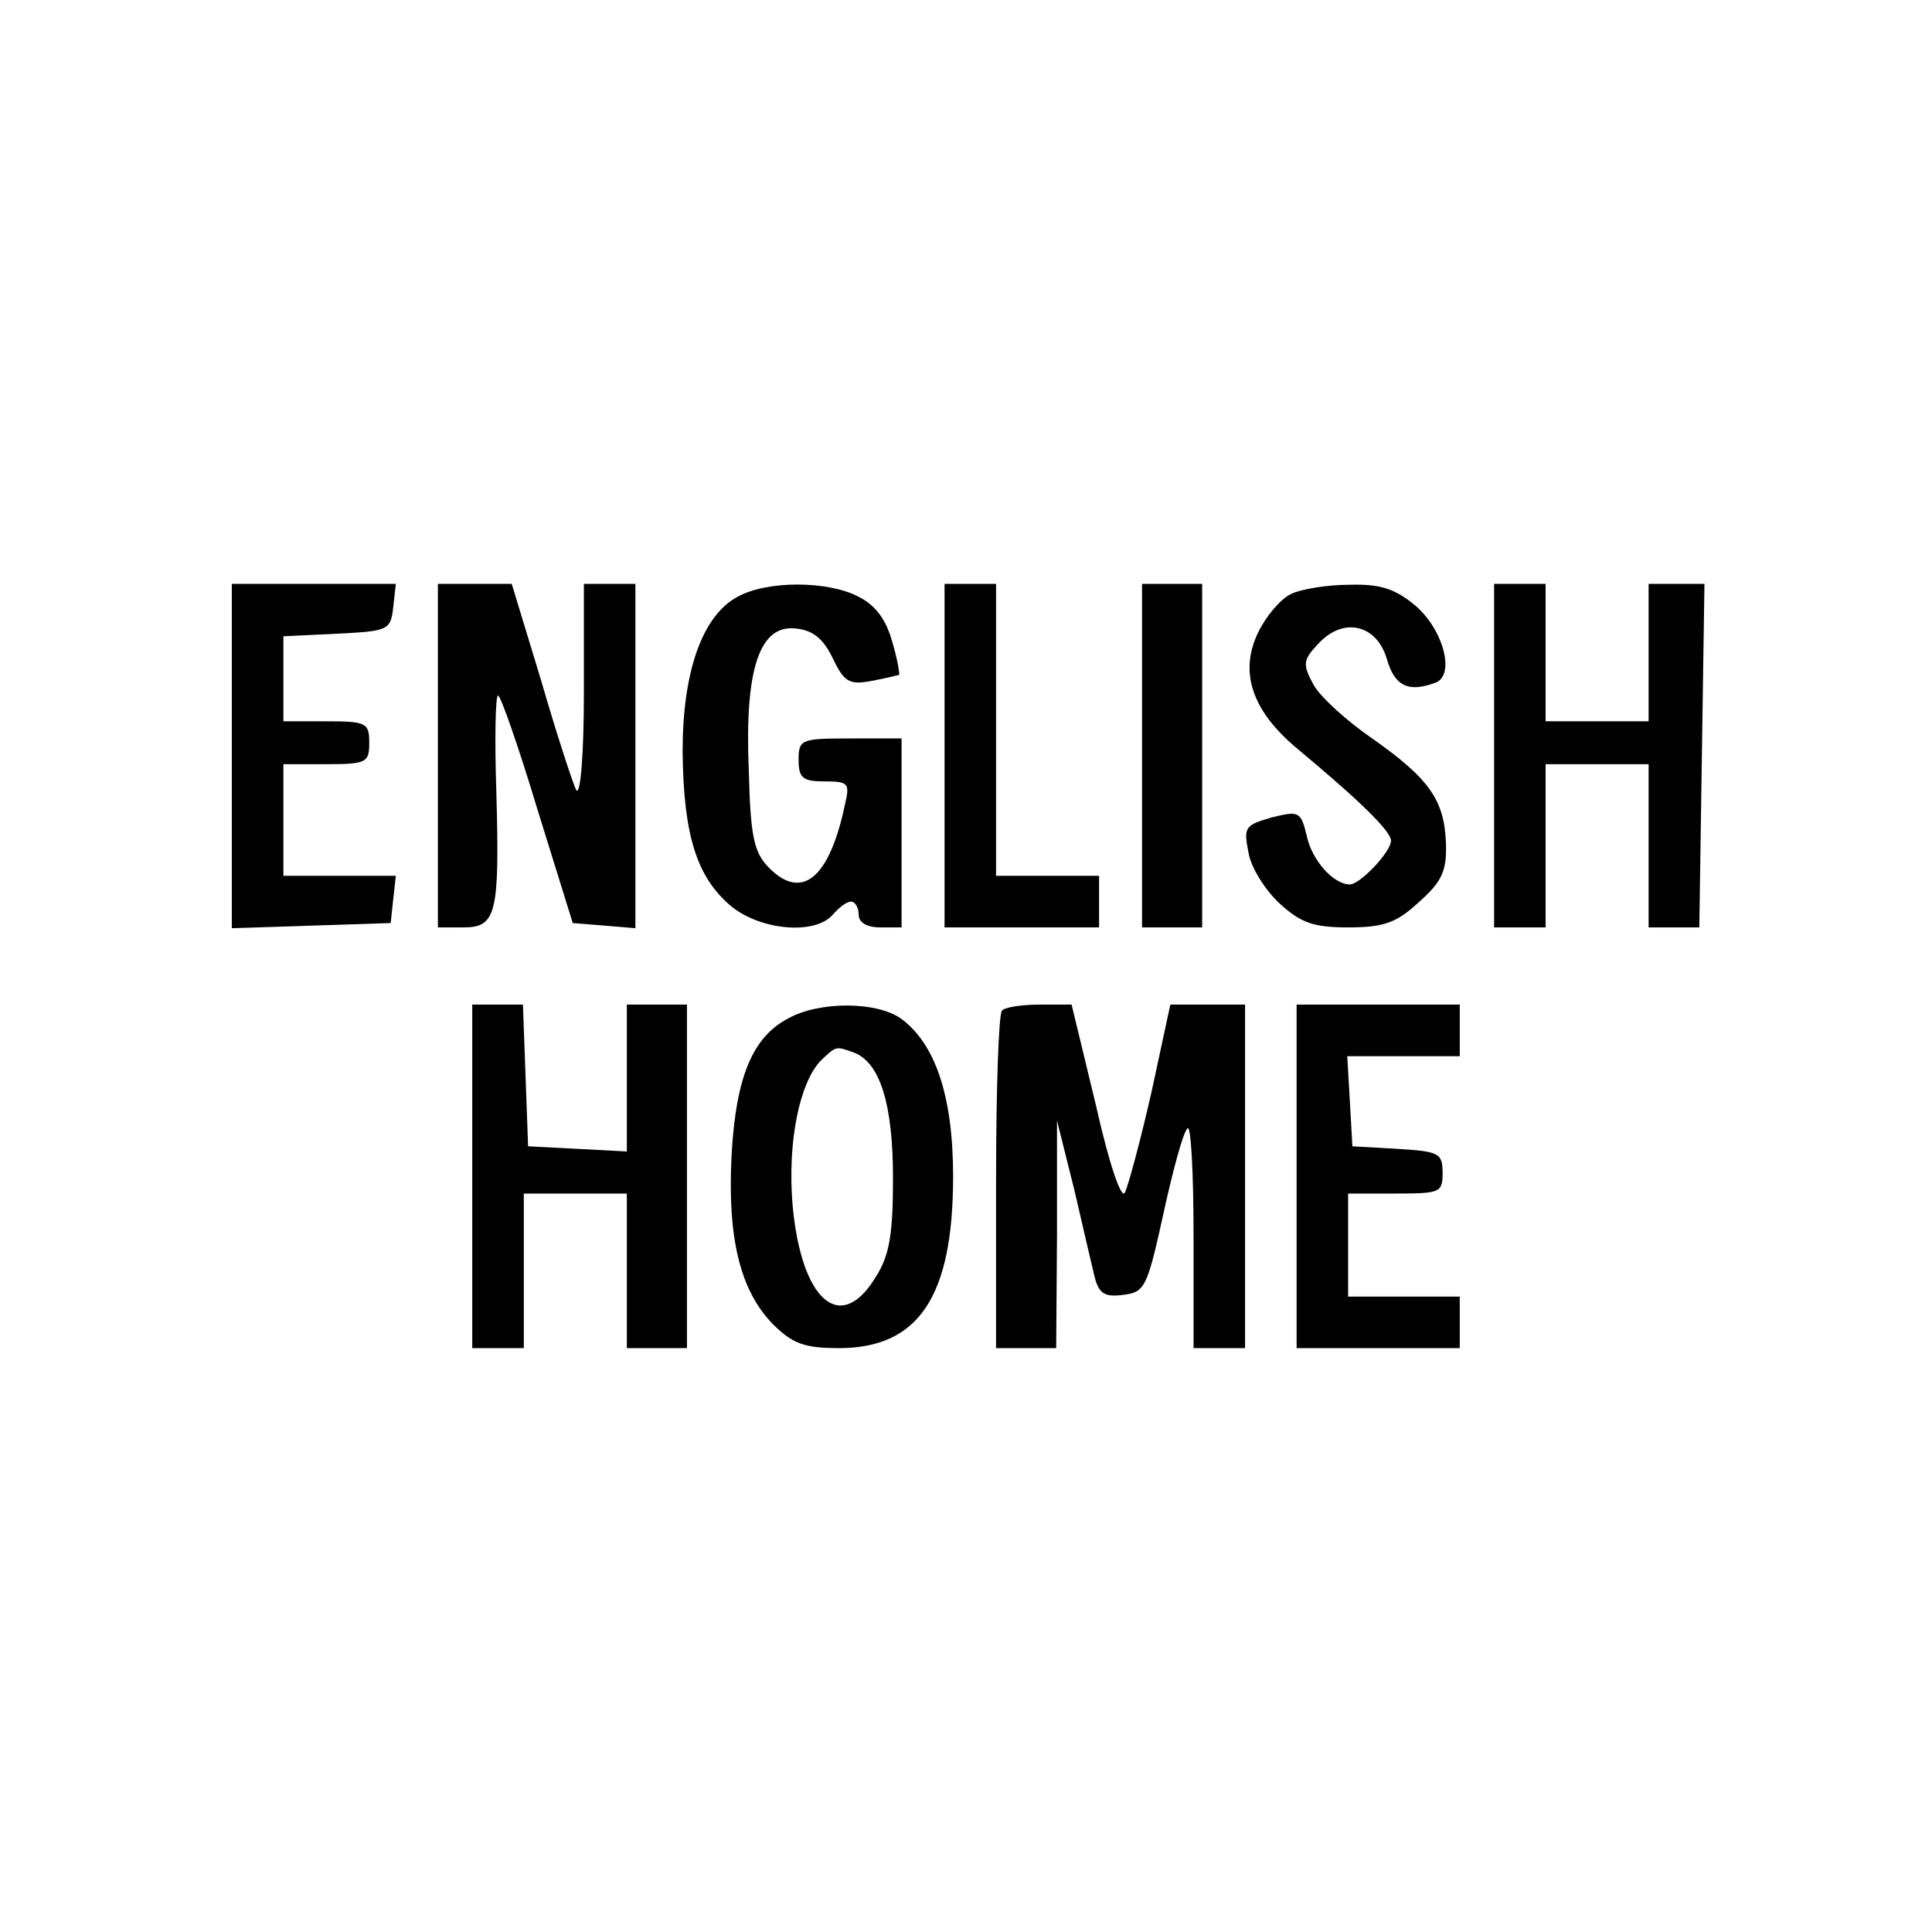
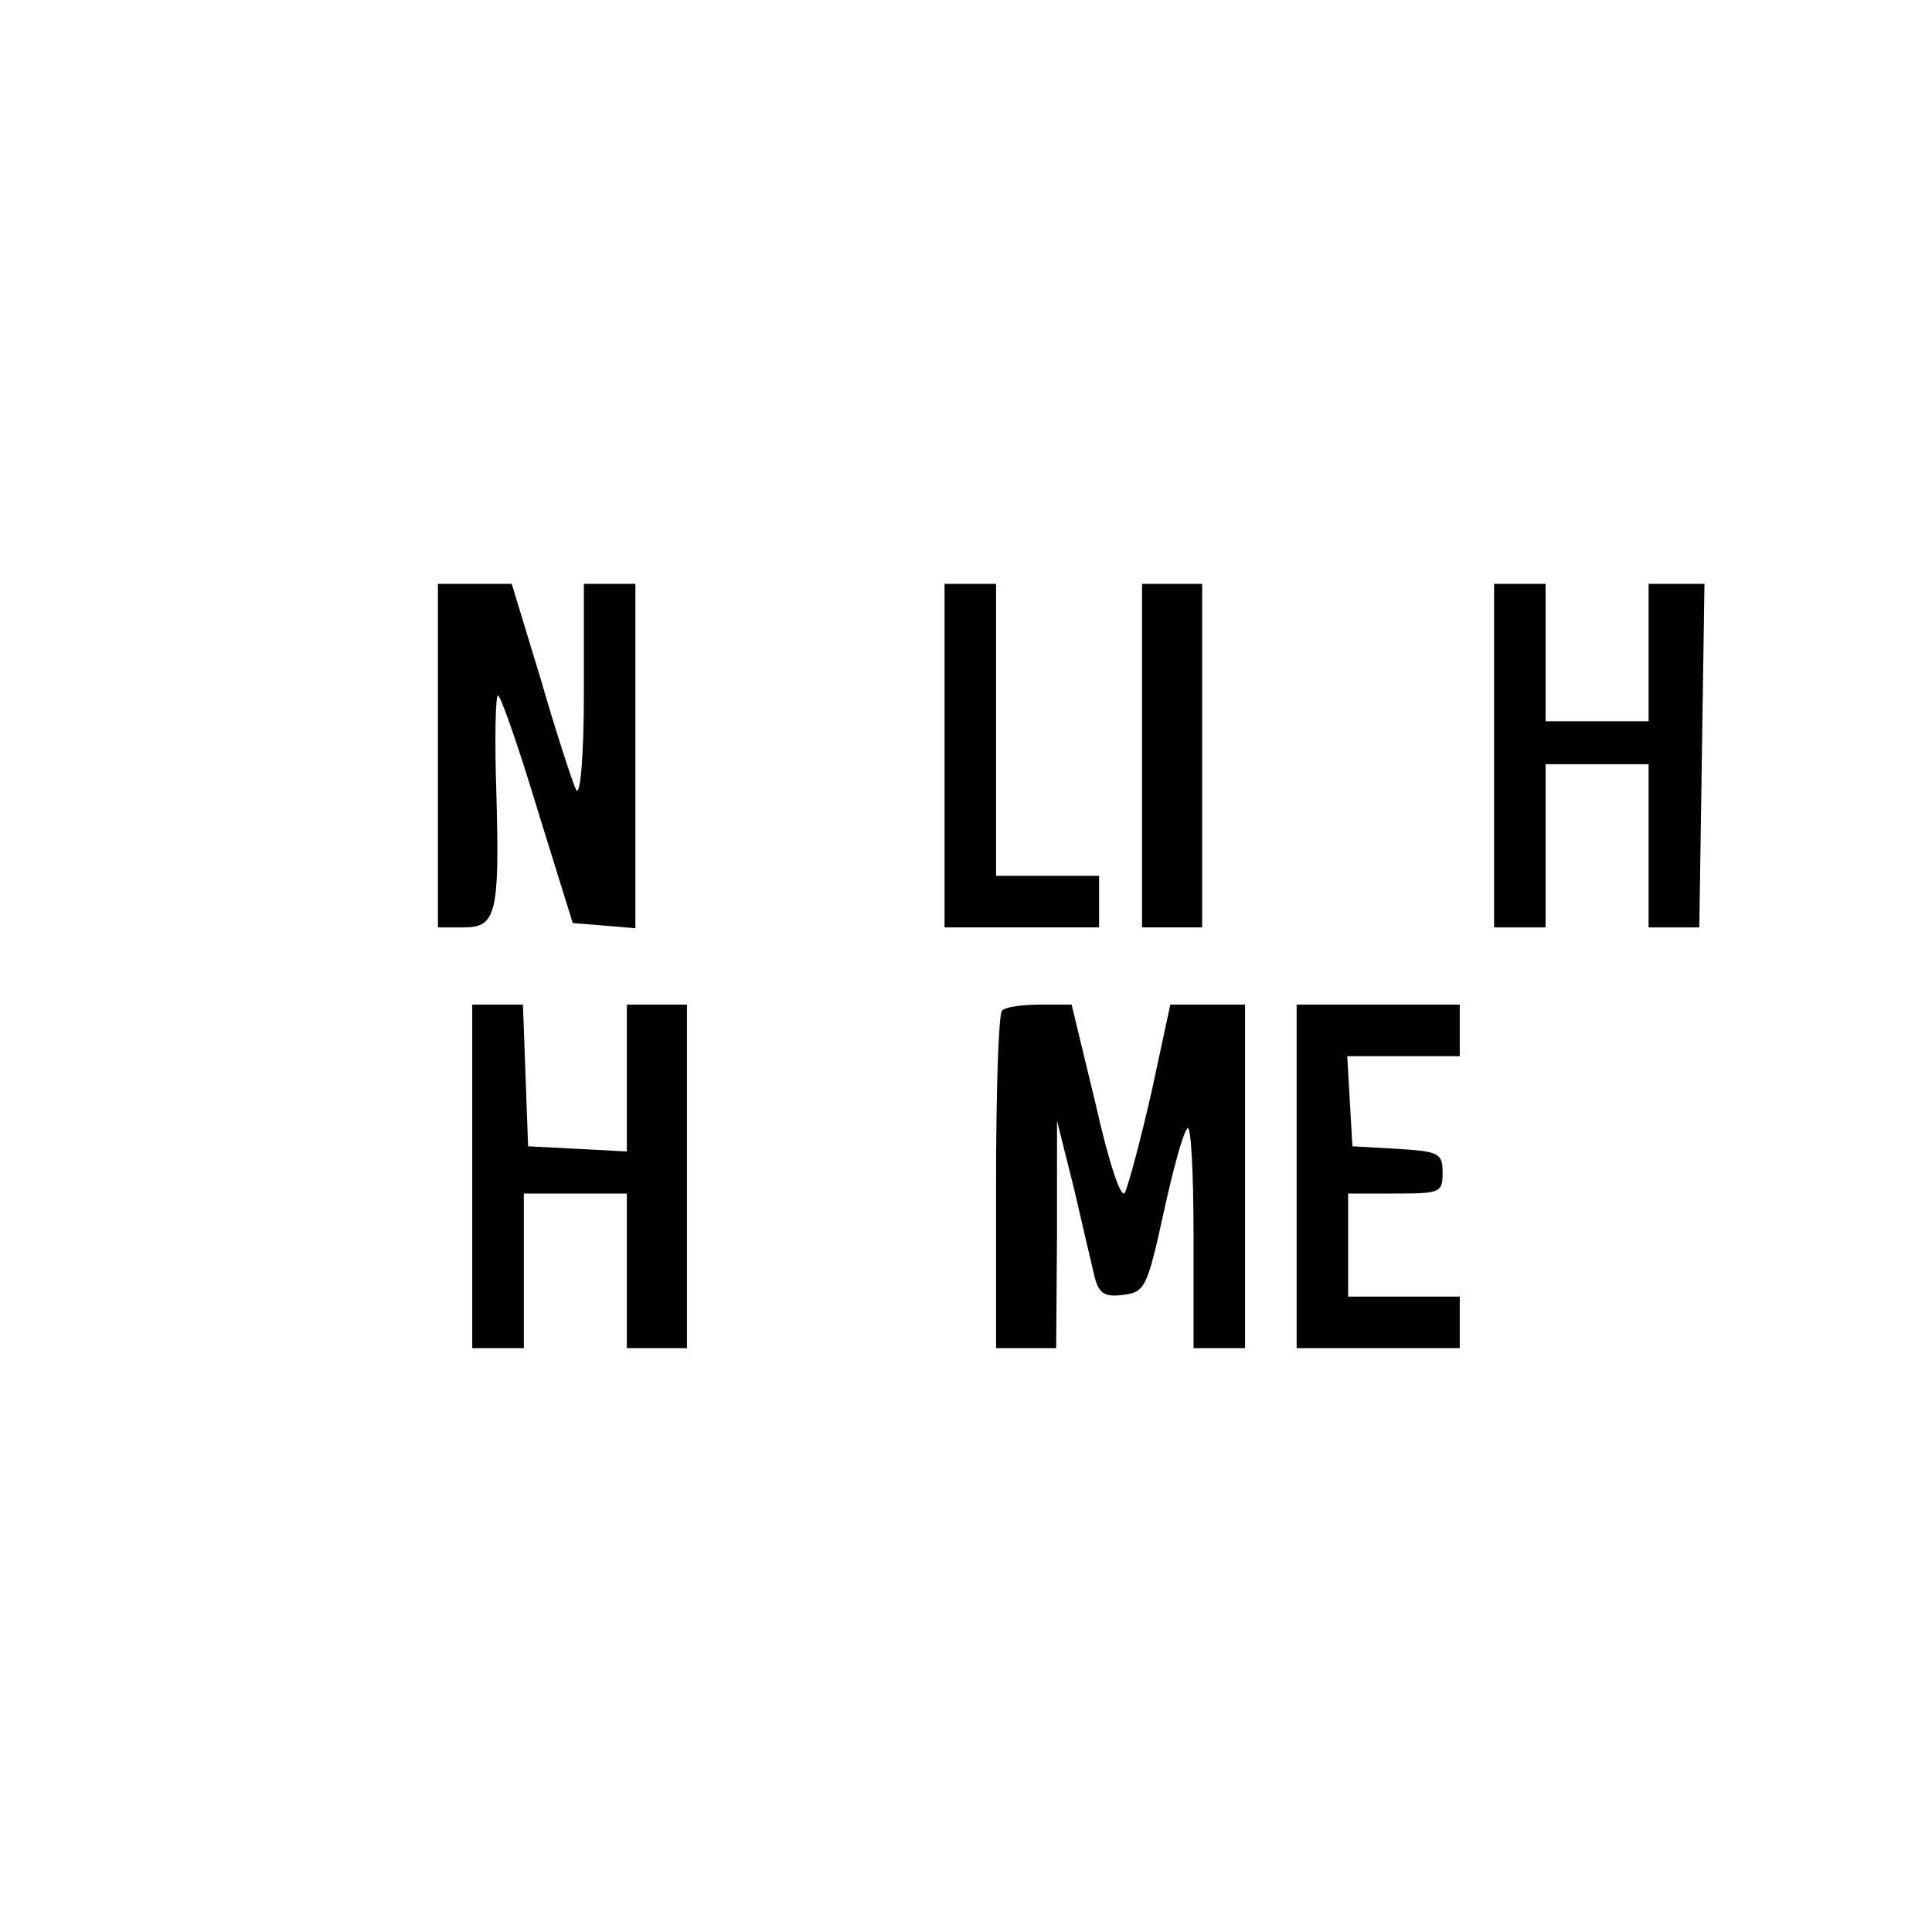
<svg xmlns="http://www.w3.org/2000/svg" width="160" zoomAndPan="magnify" viewBox="0 0 120 120" height="160" preserveAspectRatio="xMidYMid meet" version="1.0">
  <rect x="-12" width="144" fill="#ffffff" y="-12" height="144" fill-opacity="1" />
  <rect x="-12" width="144" fill="#ffffff" y="-12" height="144" fill-opacity="1" />
-   <path fill="#000000" d="M 14.398 46.934 L 14.398 57.652 L 19.359 57.492 L 24.266 57.332 L 24.426 55.84 L 24.586 54.398 L 17.602 54.398 L 17.602 47.465 L 20.266 47.465 C 22.773 47.465 22.934 47.359 22.934 46.133 C 22.934 44.906 22.773 44.801 20.266 44.801 L 17.602 44.801 L 17.602 39.52 L 20.961 39.359 C 24.105 39.199 24.266 39.148 24.426 37.707 L 24.586 36.266 L 14.398 36.266 Z M 14.398 46.934 " fill-opacity="1" fill-rule="nonzero" />
  <path fill="#000000" d="M 27.199 46.934 L 27.199 57.602 L 28.801 57.602 C 30.828 57.602 31.039 56.746 30.828 49.172 C 30.719 45.867 30.773 43.199 30.934 43.199 C 31.094 43.199 32.215 46.398 33.387 50.293 L 35.574 57.332 L 37.547 57.492 L 39.465 57.652 L 39.465 36.266 L 36.266 36.266 L 36.266 43.039 C 36.266 46.828 36.055 49.492 35.785 49.066 C 35.574 48.641 34.559 45.547 33.602 42.238 L 31.785 36.266 L 27.199 36.266 Z M 27.199 46.934 " fill-opacity="1" fill-rule="nonzero" />
-   <path fill="#000000" d="M 45.812 37.066 C 43.625 38.238 42.398 41.707 42.398 46.668 C 42.453 51.84 43.254 54.453 45.387 56.266 C 47.254 57.812 50.668 58.078 51.734 56.801 C 52.105 56.375 52.586 56 52.852 56 C 53.121 56 53.332 56.375 53.332 56.801 C 53.332 57.281 53.812 57.602 54.668 57.602 L 56 57.602 L 56 45.867 L 52.801 45.867 C 49.762 45.867 49.602 45.922 49.602 47.199 C 49.602 48.32 49.867 48.535 51.199 48.535 C 52.691 48.535 52.801 48.641 52.48 49.973 C 51.52 54.559 49.812 55.945 47.785 53.922 C 46.828 52.961 46.613 52 46.508 47.84 C 46.238 41.492 47.199 38.773 49.441 39.039 C 50.508 39.148 51.148 39.68 51.734 40.906 C 52.426 42.348 52.746 42.559 54.133 42.293 C 55.039 42.133 55.785 41.922 55.84 41.922 C 55.895 41.867 55.734 40.906 55.414 39.84 C 55.039 38.508 54.398 37.602 53.332 37.066 C 51.414 36.055 47.625 36.055 45.812 37.066 Z M 45.812 37.066 " fill-opacity="1" fill-rule="nonzero" />
  <path fill="#000000" d="M 58.668 46.934 L 58.668 57.602 L 68.266 57.602 L 68.266 54.398 L 61.867 54.398 L 61.867 36.266 L 58.668 36.266 Z M 58.668 46.934 " fill-opacity="1" fill-rule="nonzero" />
  <path fill="#000000" d="M 70.934 46.934 L 70.934 57.602 L 74.668 57.602 L 74.668 36.266 L 70.934 36.266 Z M 70.934 46.934 " fill-opacity="1" fill-rule="nonzero" />
-   <path fill="#000000" d="M 80.16 36.906 C 79.52 37.227 78.613 38.293 78.133 39.309 C 76.961 41.762 77.762 44.16 80.586 46.508 C 84.426 49.707 86.398 51.625 86.398 52.215 C 86.398 52.906 84.48 54.934 83.84 54.934 C 82.828 54.934 81.492 53.441 81.172 51.945 C 80.801 50.398 80.691 50.348 78.988 50.773 C 77.332 51.254 77.227 51.359 77.547 52.961 C 77.707 53.922 78.613 55.309 79.465 56.105 C 80.801 57.332 81.602 57.602 83.734 57.602 C 85.922 57.602 86.719 57.332 88.105 56.055 C 89.547 54.773 89.867 54.133 89.812 52.375 C 89.707 49.707 88.801 48.375 85.227 45.867 C 83.68 44.801 82.027 43.309 81.602 42.559 C 80.906 41.281 80.906 41.012 81.867 40 C 83.414 38.293 85.492 38.773 86.133 40.906 C 86.613 42.613 87.465 43.039 89.172 42.398 C 90.398 41.922 89.652 39.094 87.895 37.602 C 86.668 36.586 85.762 36.266 83.84 36.32 C 82.453 36.32 80.801 36.586 80.16 36.906 Z M 80.16 36.906 " fill-opacity="1" fill-rule="nonzero" />
  <path fill="#000000" d="M 92.801 46.934 L 92.801 57.602 L 96 57.602 L 96 47.465 L 102.398 47.465 L 102.398 57.602 L 105.547 57.602 L 105.867 36.266 L 102.398 36.266 L 102.398 44.801 L 96 44.801 L 96 36.266 L 92.801 36.266 Z M 92.801 46.934 " fill-opacity="1" fill-rule="nonzero" />
  <path fill="#000000" d="M 29.332 73.066 L 29.332 83.734 L 32.535 83.734 L 32.535 74.133 L 38.934 74.133 L 38.934 83.734 L 42.668 83.734 L 42.668 62.398 L 38.934 62.398 L 38.934 71.52 L 35.895 71.359 L 32.801 71.199 L 32.641 66.773 L 32.48 62.398 L 29.332 62.398 Z M 29.332 73.066 " fill-opacity="1" fill-rule="nonzero" />
-   <path fill="#000000" d="M 48.961 63.254 C 46.719 64.426 45.707 66.934 45.441 71.734 C 45.172 76.906 45.973 80.16 48 82.238 C 49.227 83.465 49.973 83.734 52.105 83.734 C 57.066 83.734 59.199 80.535 59.199 73.066 C 59.199 68.055 58.078 64.801 55.945 63.254 C 54.398 62.188 50.879 62.188 48.961 63.254 Z M 53.066 65.387 C 54.668 66.027 55.465 68.586 55.465 73.172 C 55.465 76.641 55.254 77.973 54.398 79.309 C 52.215 82.934 49.762 80.801 49.227 74.828 C 48.906 70.934 49.652 67.254 50.988 65.867 C 51.945 64.961 51.895 64.961 53.066 65.387 Z M 53.066 65.387 " fill-opacity="1" fill-rule="nonzero" />
  <path fill="#000000" d="M 62.238 62.773 C 62.027 62.934 61.867 67.734 61.867 73.441 L 61.867 83.734 L 65.602 83.734 L 65.652 76.641 L 65.652 69.602 L 66.719 73.867 C 67.254 76.215 67.84 78.668 68 79.359 C 68.266 80.32 68.586 80.586 69.762 80.426 C 71.094 80.266 71.254 80 72.266 75.359 C 72.852 72.691 73.492 70.293 73.762 70.078 C 73.973 69.867 74.133 72.852 74.133 76.691 L 74.133 83.734 L 77.332 83.734 L 77.332 62.398 L 72.691 62.398 L 71.52 67.84 C 70.828 70.879 70.078 73.652 69.867 74.078 C 69.652 74.508 68.906 72.375 68.055 68.586 L 66.559 62.398 L 64.586 62.398 C 63.465 62.398 62.398 62.559 62.238 62.773 Z M 62.238 62.773 " fill-opacity="1" fill-rule="nonzero" />
  <path fill="#000000" d="M 80.535 73.066 L 80.535 83.734 L 90.668 83.734 L 90.668 80.535 L 83.734 80.535 L 83.734 74.133 L 86.668 74.133 C 89.441 74.133 89.602 74.078 89.602 72.852 C 89.602 71.625 89.387 71.52 86.828 71.359 L 84 71.199 L 83.84 68.375 L 83.68 65.602 L 90.668 65.602 L 90.668 62.398 L 80.535 62.398 Z M 80.535 73.066 " fill-opacity="1" fill-rule="nonzero" />
</svg>